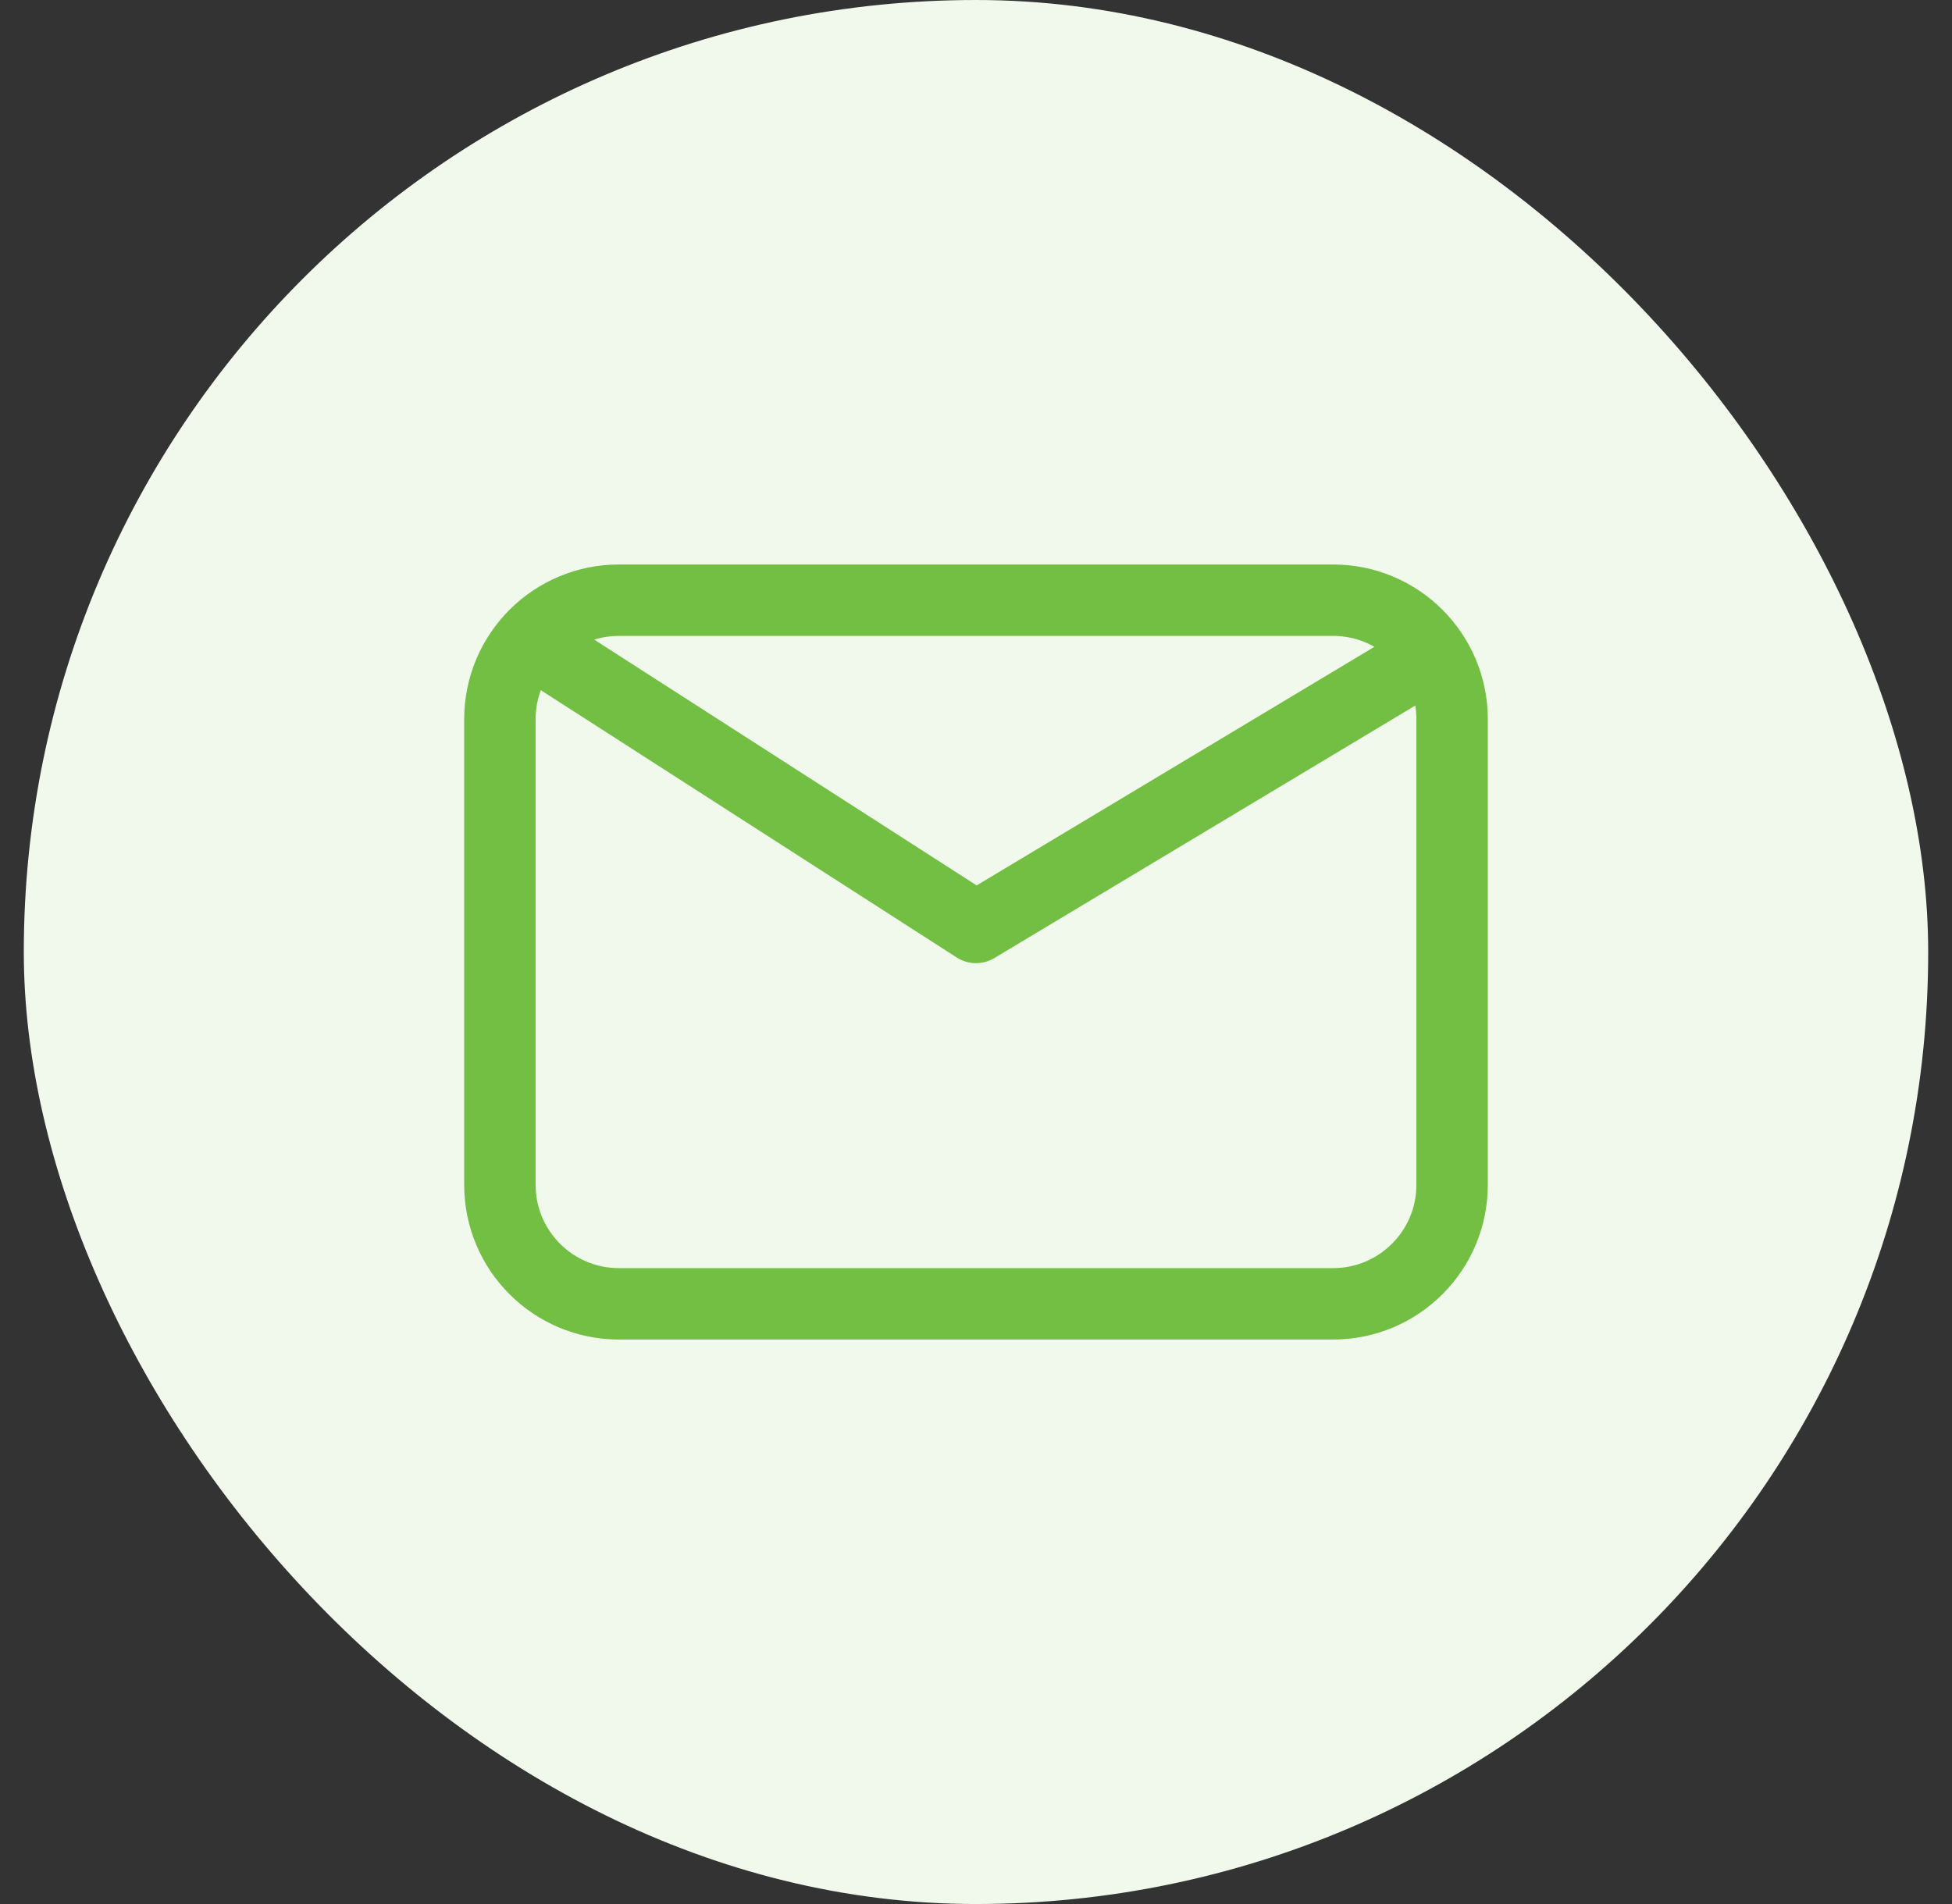
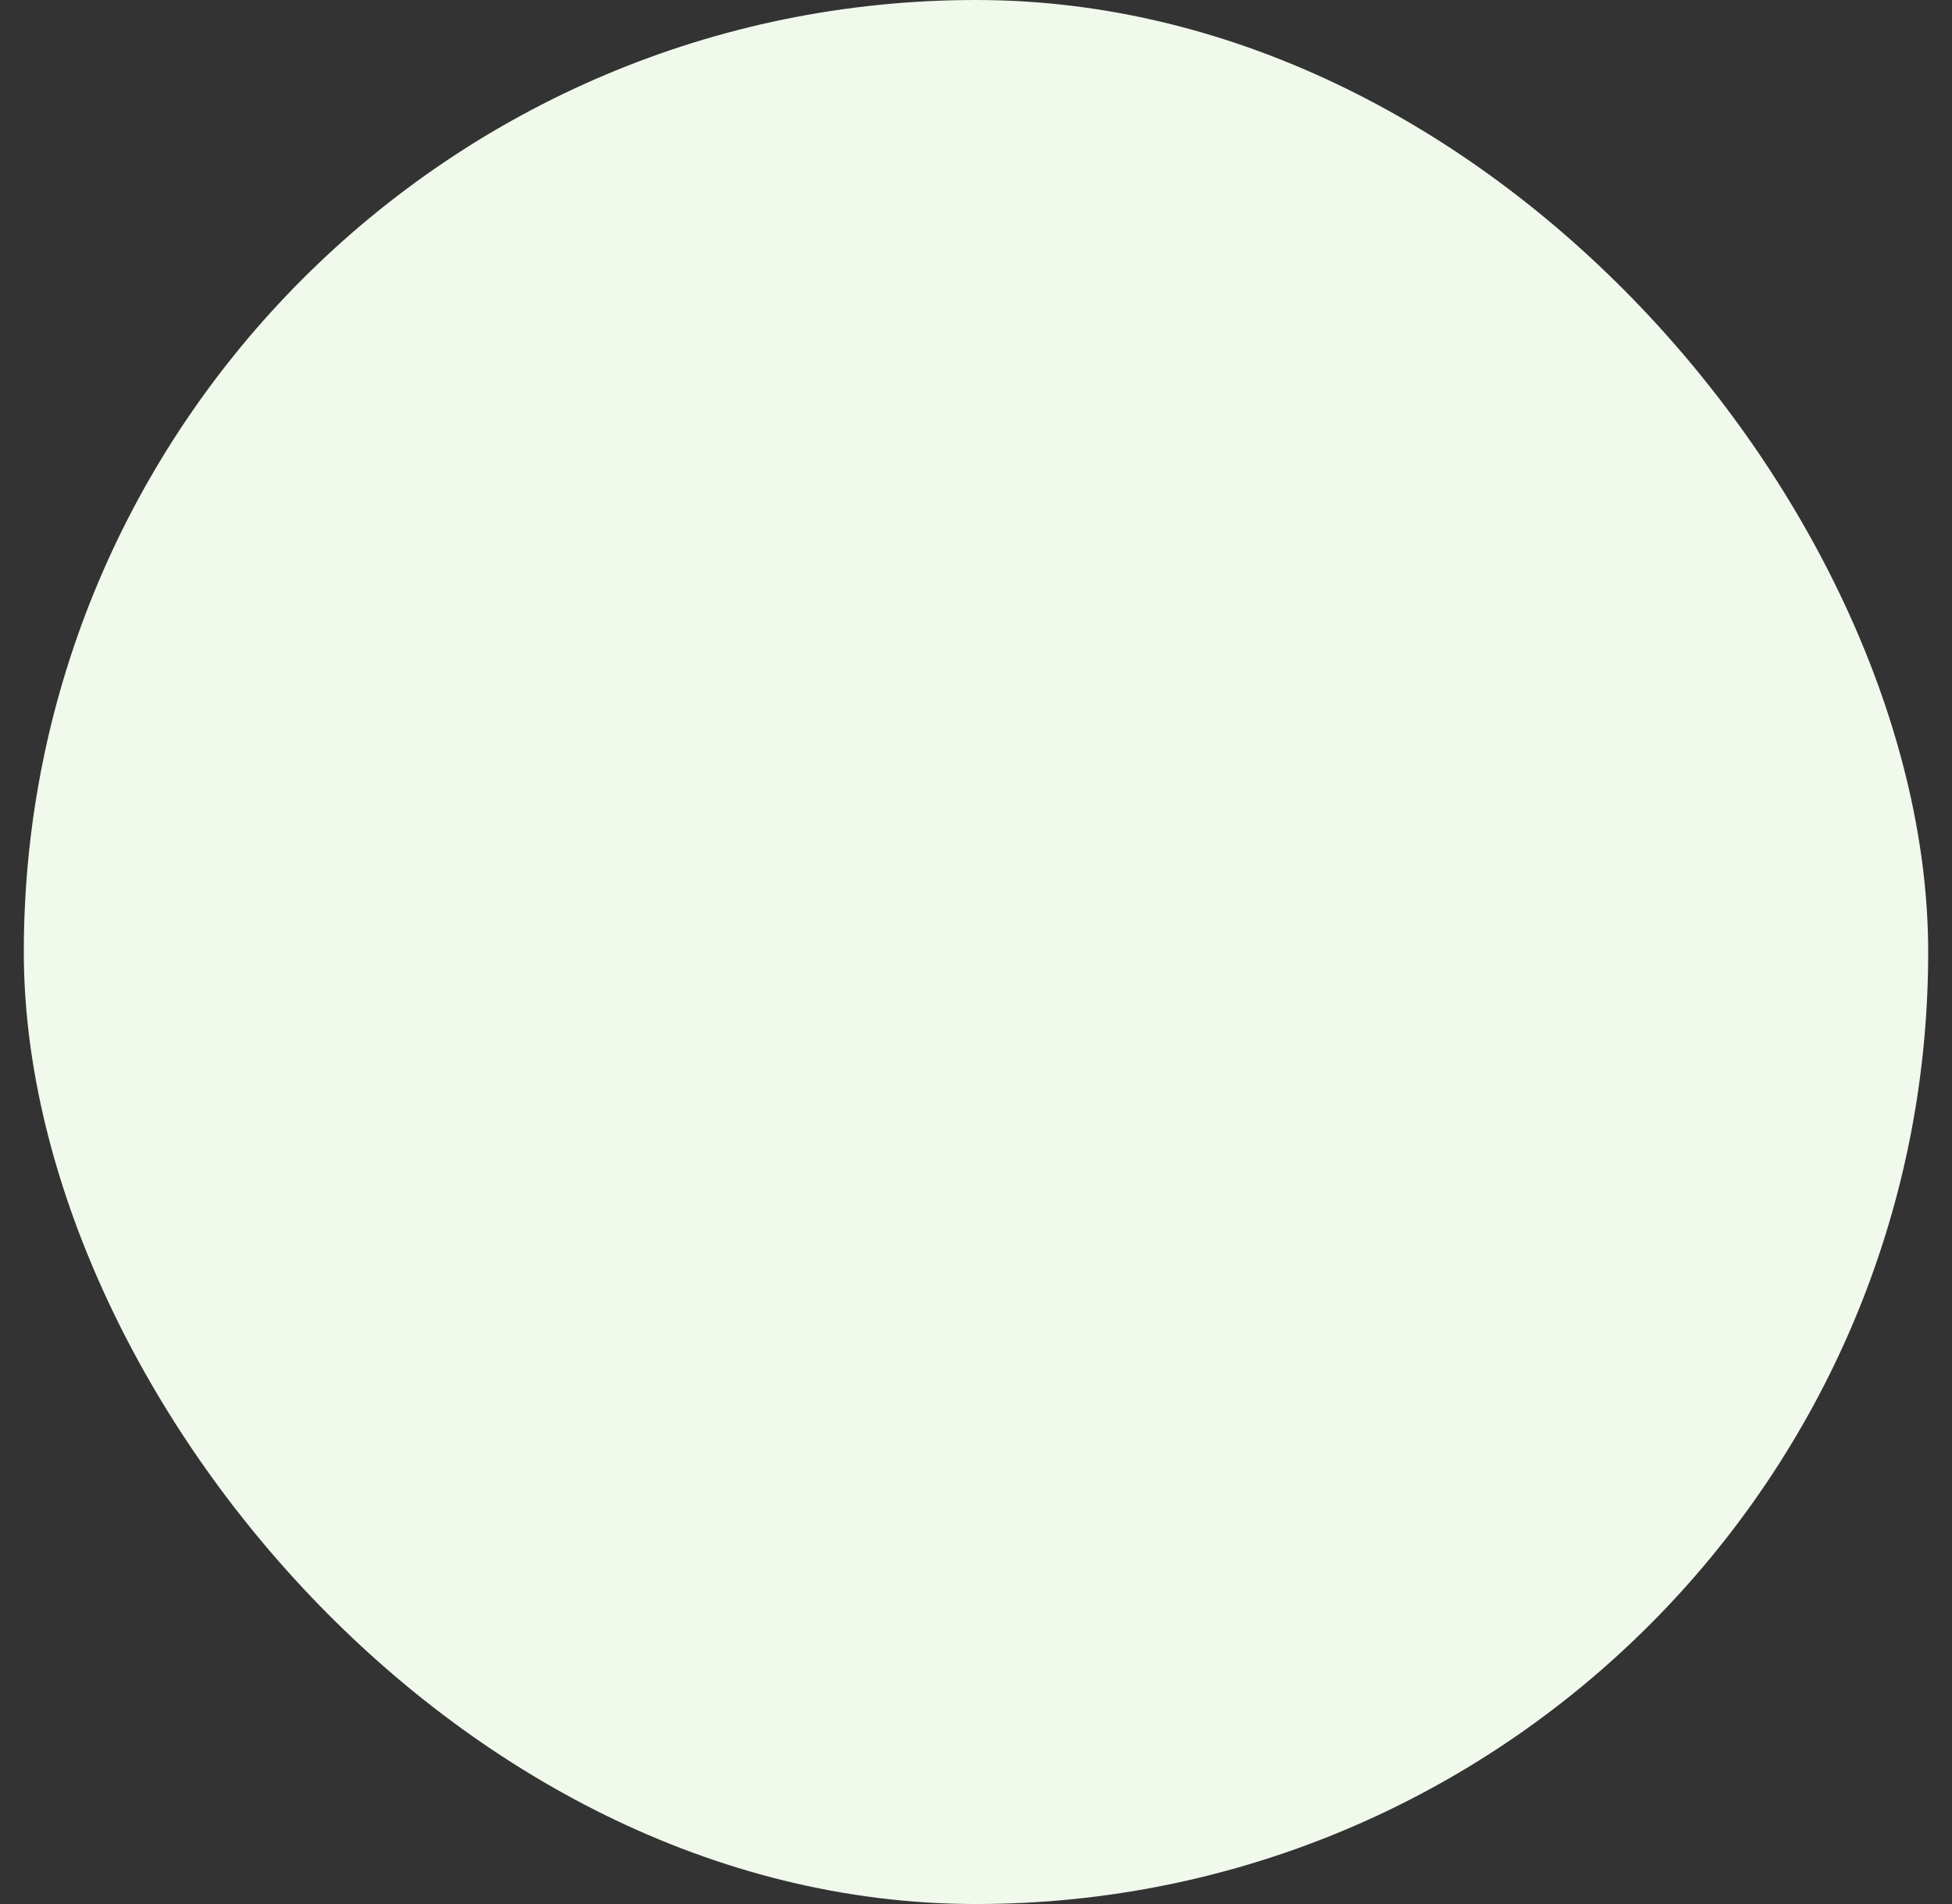
<svg xmlns="http://www.w3.org/2000/svg" width="41" height="40" viewBox="0 0 41 40" fill="none">
  <rect x="0" y="0" width="41" height="40" fill="#333333" stroke="none" />
  <rect x="0.5" width="40" height="40" rx="20" fill="#F0F9EC" />
-   <path d="M11.75 13.859L20.5 19.484L29.875 13.859M13 27.391C11.619 27.391 10.5 26.272 10.5 24.891V15.109C10.5 13.728 11.619 12.609 13 12.609H28C29.381 12.609 30.5 13.728 30.5 15.109V24.891C30.5 26.272 29.381 27.391 28 27.391H13Z" stroke="#72BF44" stroke-width="1.5" stroke-linecap="round" stroke-linejoin="round" />
</svg>